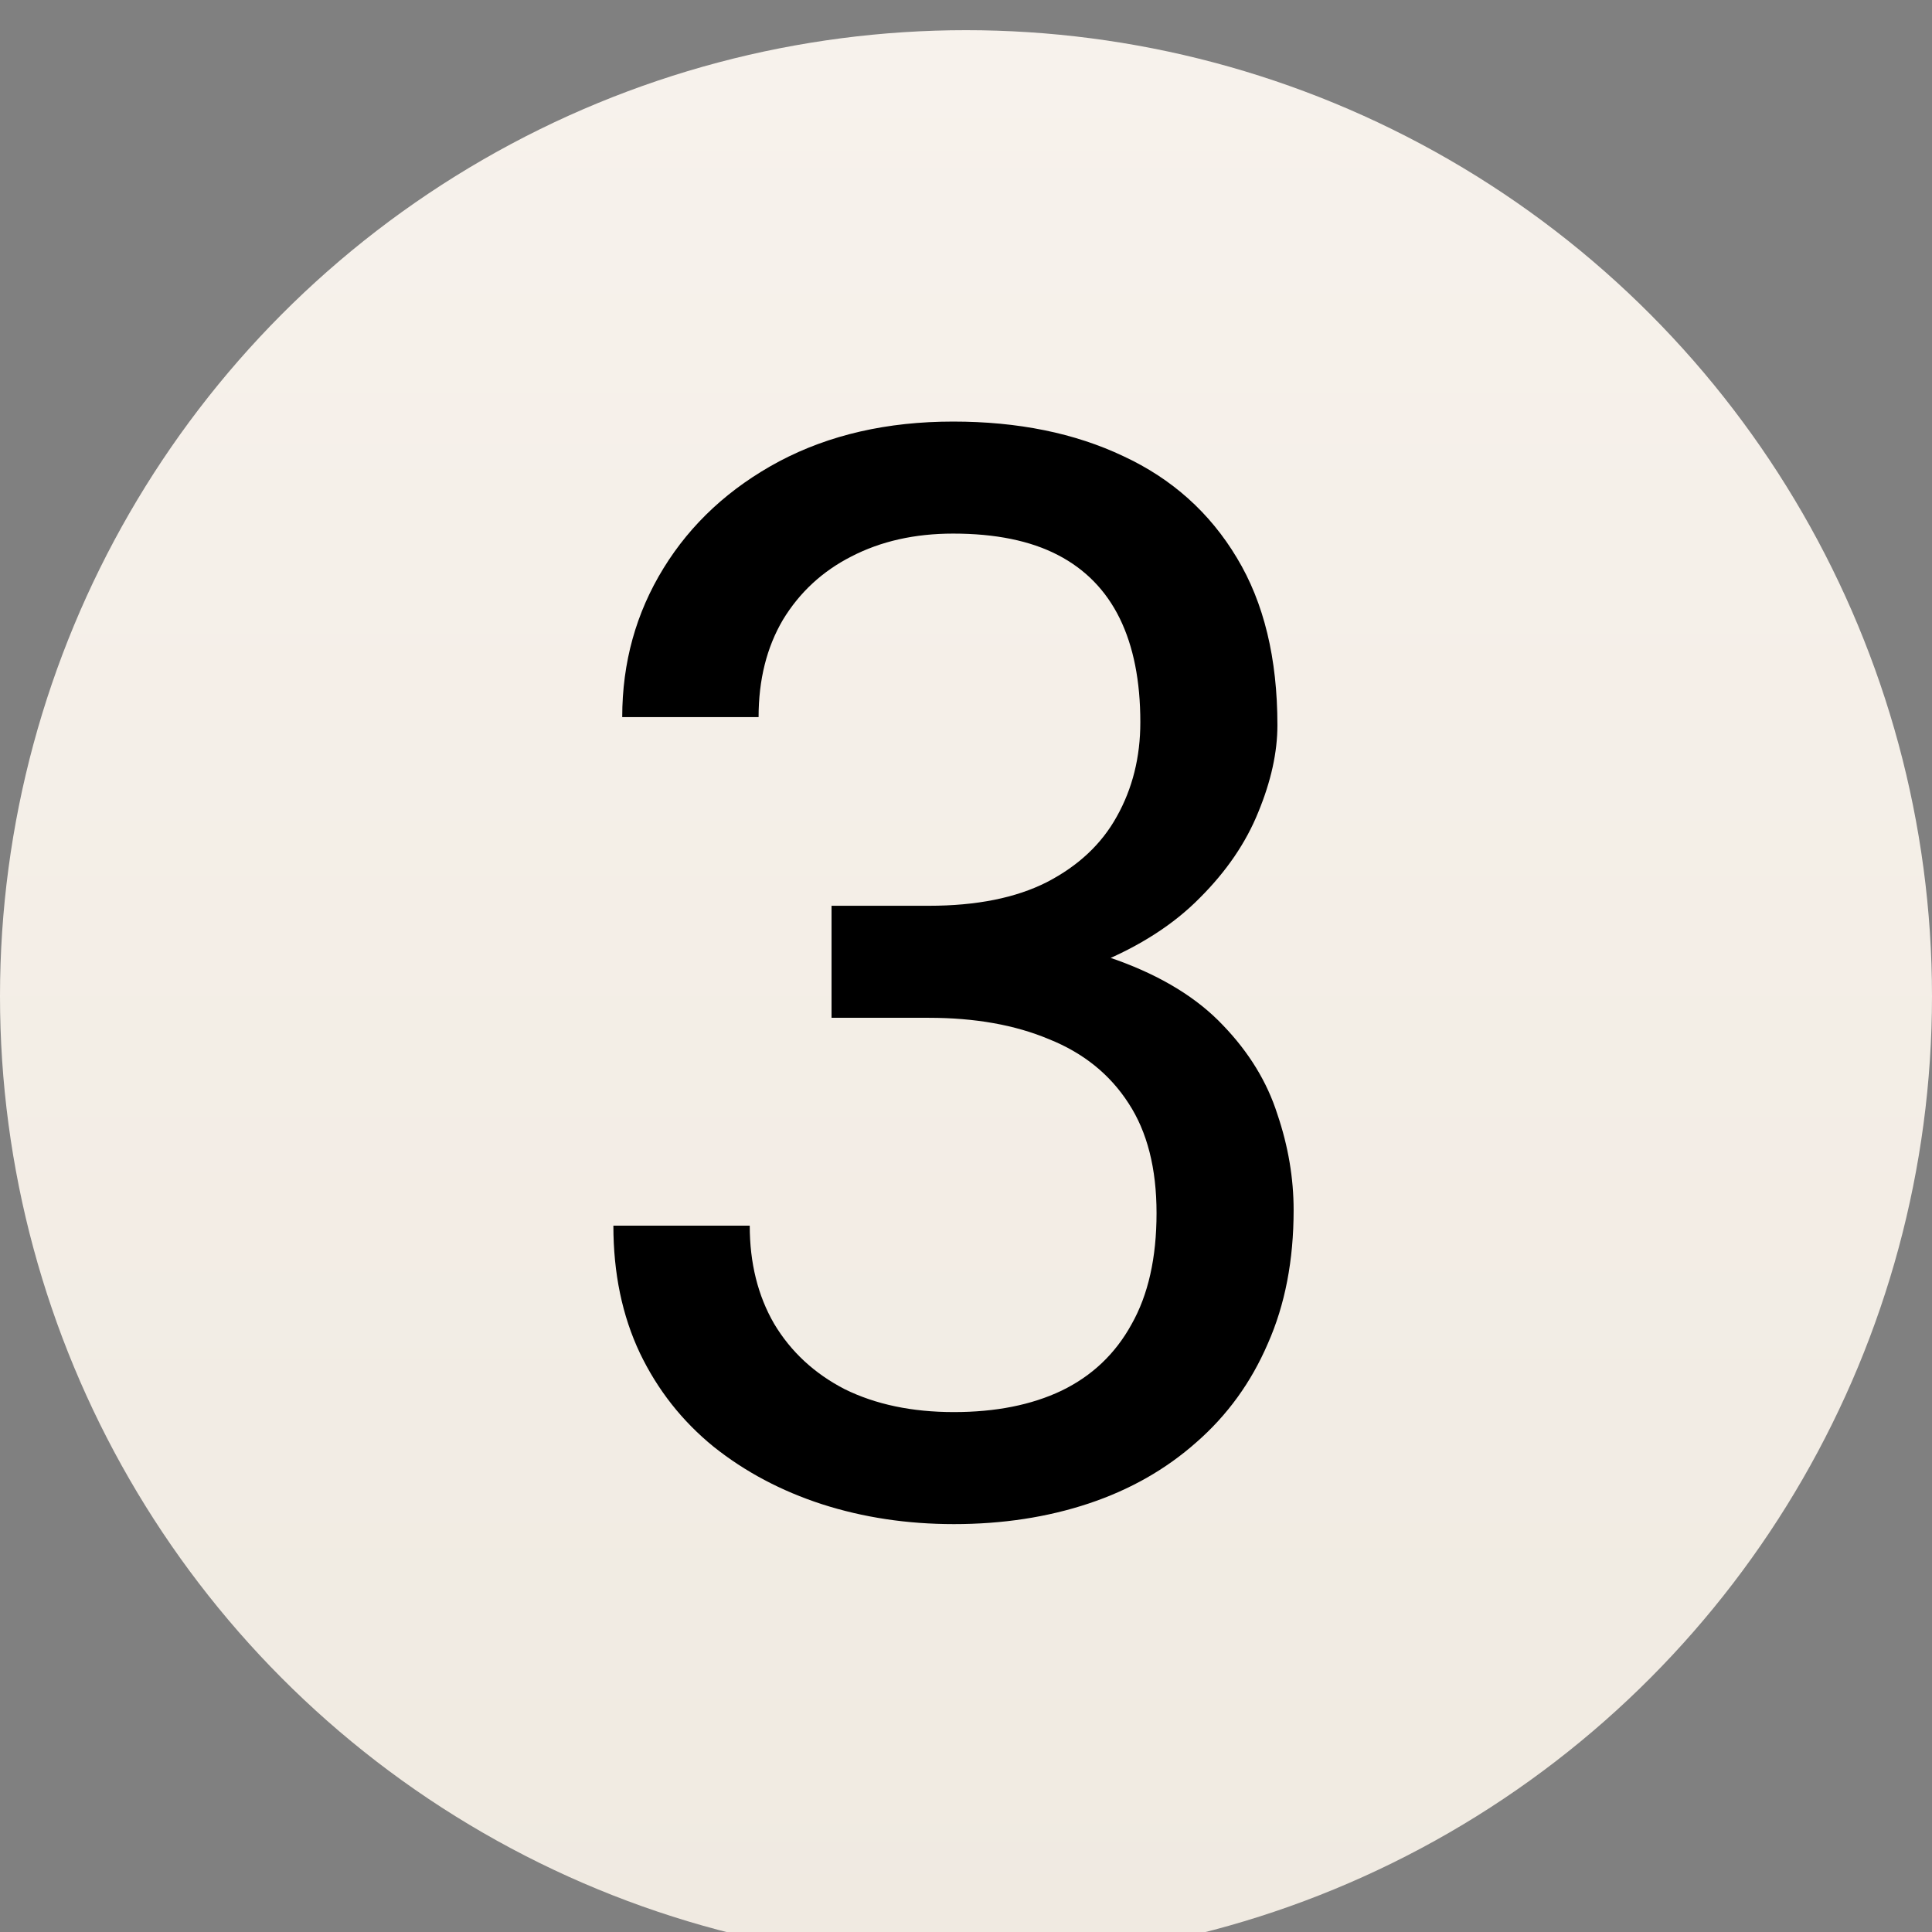
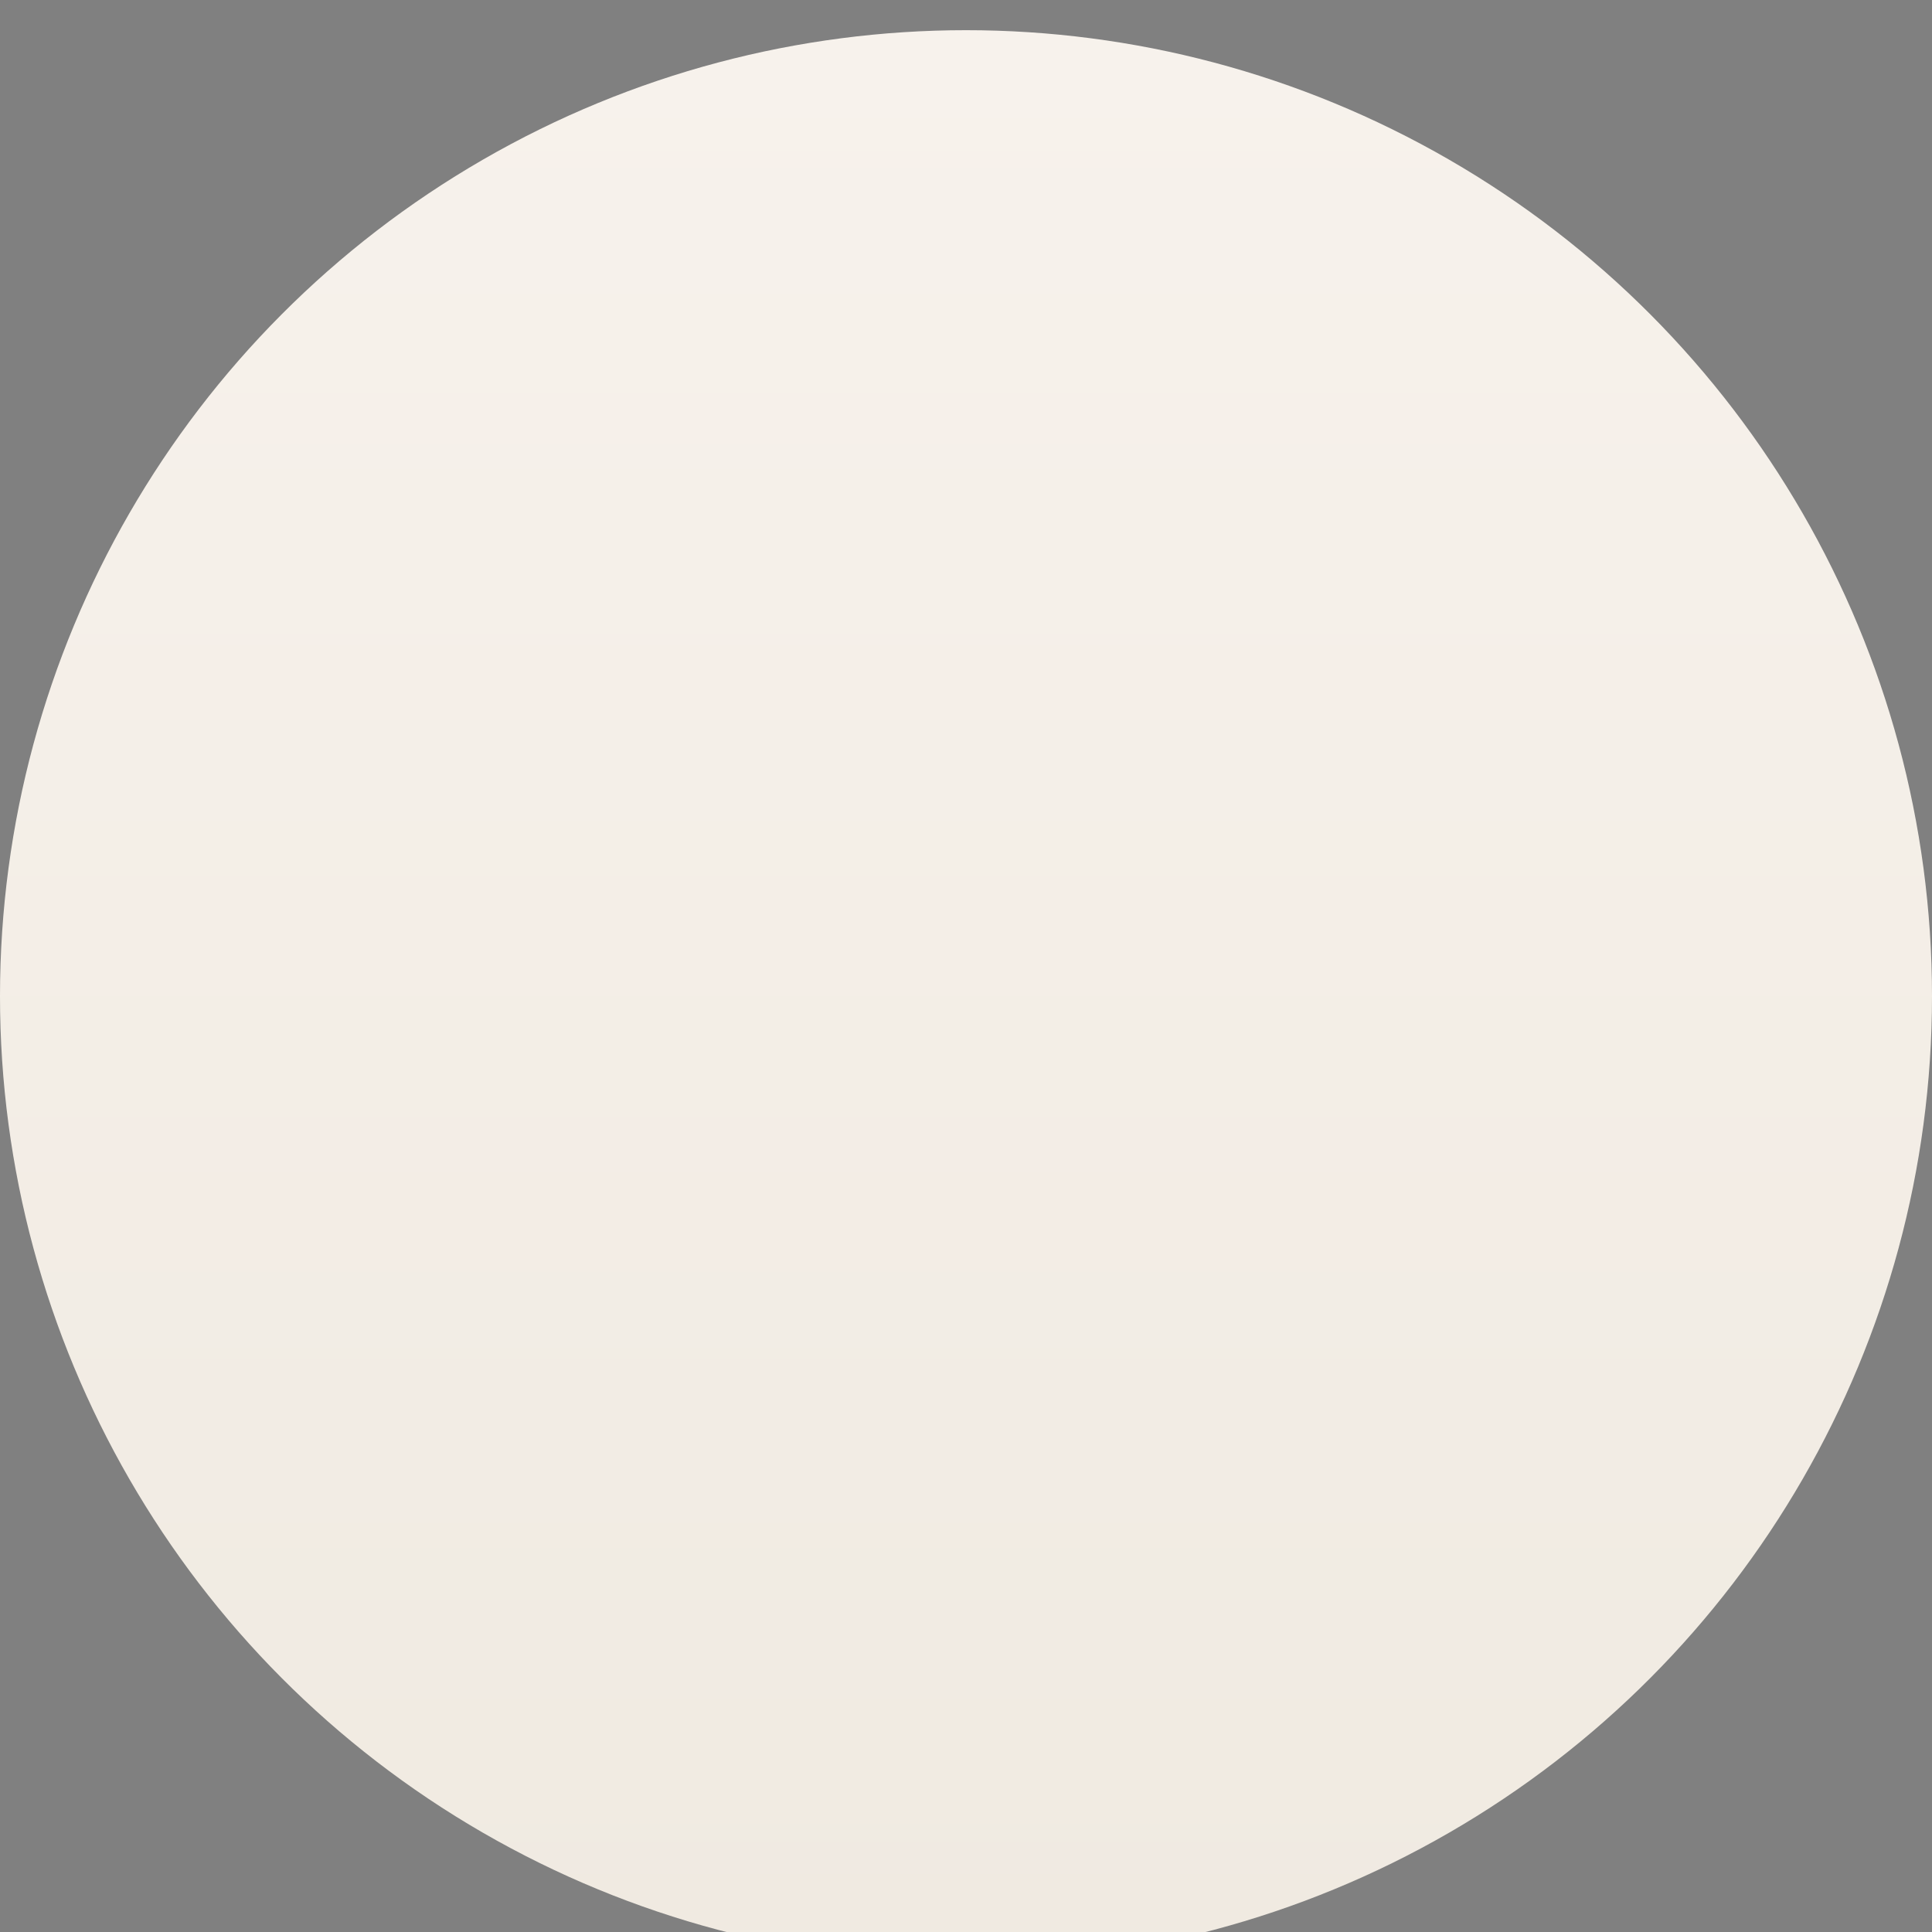
<svg xmlns="http://www.w3.org/2000/svg" fill="none" viewBox="0 0 64 64" height="64" width="64">
  <rect x="0" y="0" width="64" height="64" fill="#808080" stroke="none" />
  <g clip-path="url(#clip0_7001_74)">
    <circle fill="url(#paint0_linear_7001_74)" r="32" cy="33" cx="32" />
-     <path fill="black" d="M27.546 30.005H30.769C32.347 30.005 33.649 29.744 34.675 29.224C35.717 28.686 36.49 27.962 36.994 27.051C37.515 26.123 37.775 25.081 37.775 23.926C37.775 22.559 37.547 21.411 37.092 20.483C36.636 19.556 35.953 18.856 35.041 18.384C34.13 17.912 32.974 17.676 31.574 17.676C30.305 17.676 29.182 17.928 28.205 18.433C27.245 18.921 26.488 19.621 25.935 20.532C25.398 21.444 25.129 22.518 25.129 23.755H20.612C20.612 21.948 21.068 20.304 21.98 18.823C22.891 17.342 24.169 16.162 25.812 15.283C27.473 14.404 29.393 13.965 31.574 13.965C33.723 13.965 35.602 14.347 37.214 15.112C38.825 15.861 40.078 16.984 40.974 18.481C41.869 19.963 42.316 21.81 42.316 24.023C42.316 24.919 42.105 25.879 41.682 26.904C41.275 27.913 40.632 28.857 39.753 29.736C38.89 30.615 37.767 31.34 36.384 31.909C35 32.463 33.34 32.739 31.403 32.739H27.546V30.005ZM27.546 33.716V31.006H31.403C33.666 31.006 35.537 31.274 37.019 31.811C38.5 32.349 39.663 33.065 40.51 33.96C41.372 34.855 41.975 35.84 42.316 36.914C42.675 37.972 42.853 39.03 42.853 40.088C42.853 41.748 42.569 43.221 41.999 44.507C41.446 45.793 40.656 46.883 39.631 47.778C38.622 48.673 37.434 49.349 36.066 49.805C34.699 50.26 33.21 50.488 31.599 50.488C30.052 50.488 28.596 50.269 27.229 49.829C25.878 49.39 24.681 48.755 23.64 47.925C22.598 47.078 21.784 46.045 21.198 44.824C20.612 43.587 20.319 42.179 20.319 40.601H24.836C24.836 41.838 25.105 42.92 25.642 43.848C26.195 44.775 26.976 45.5 27.985 46.02C29.011 46.525 30.215 46.777 31.599 46.777C32.982 46.777 34.17 46.541 35.163 46.069C36.172 45.581 36.945 44.849 37.482 43.872C38.036 42.895 38.312 41.667 38.312 40.185C38.312 38.704 38.003 37.492 37.385 36.548C36.766 35.588 35.887 34.88 34.748 34.424C33.625 33.952 32.298 33.716 30.769 33.716H27.546Z" />
  </g>
  <defs>
    <linearGradient gradientUnits="userSpaceOnUse" y2="65" x2="32" y1="1" x1="32" id="paint0_linear_7001_74">
      <stop stop-color="#F7F2EC" />
      <stop stop-color="#F0EAE1" offset="1" />
    </linearGradient>
    <clipPath id="clip0_7001_74">
      <rect fill="white" height="64" width="64" />
    </clipPath>
  </defs>
</svg>